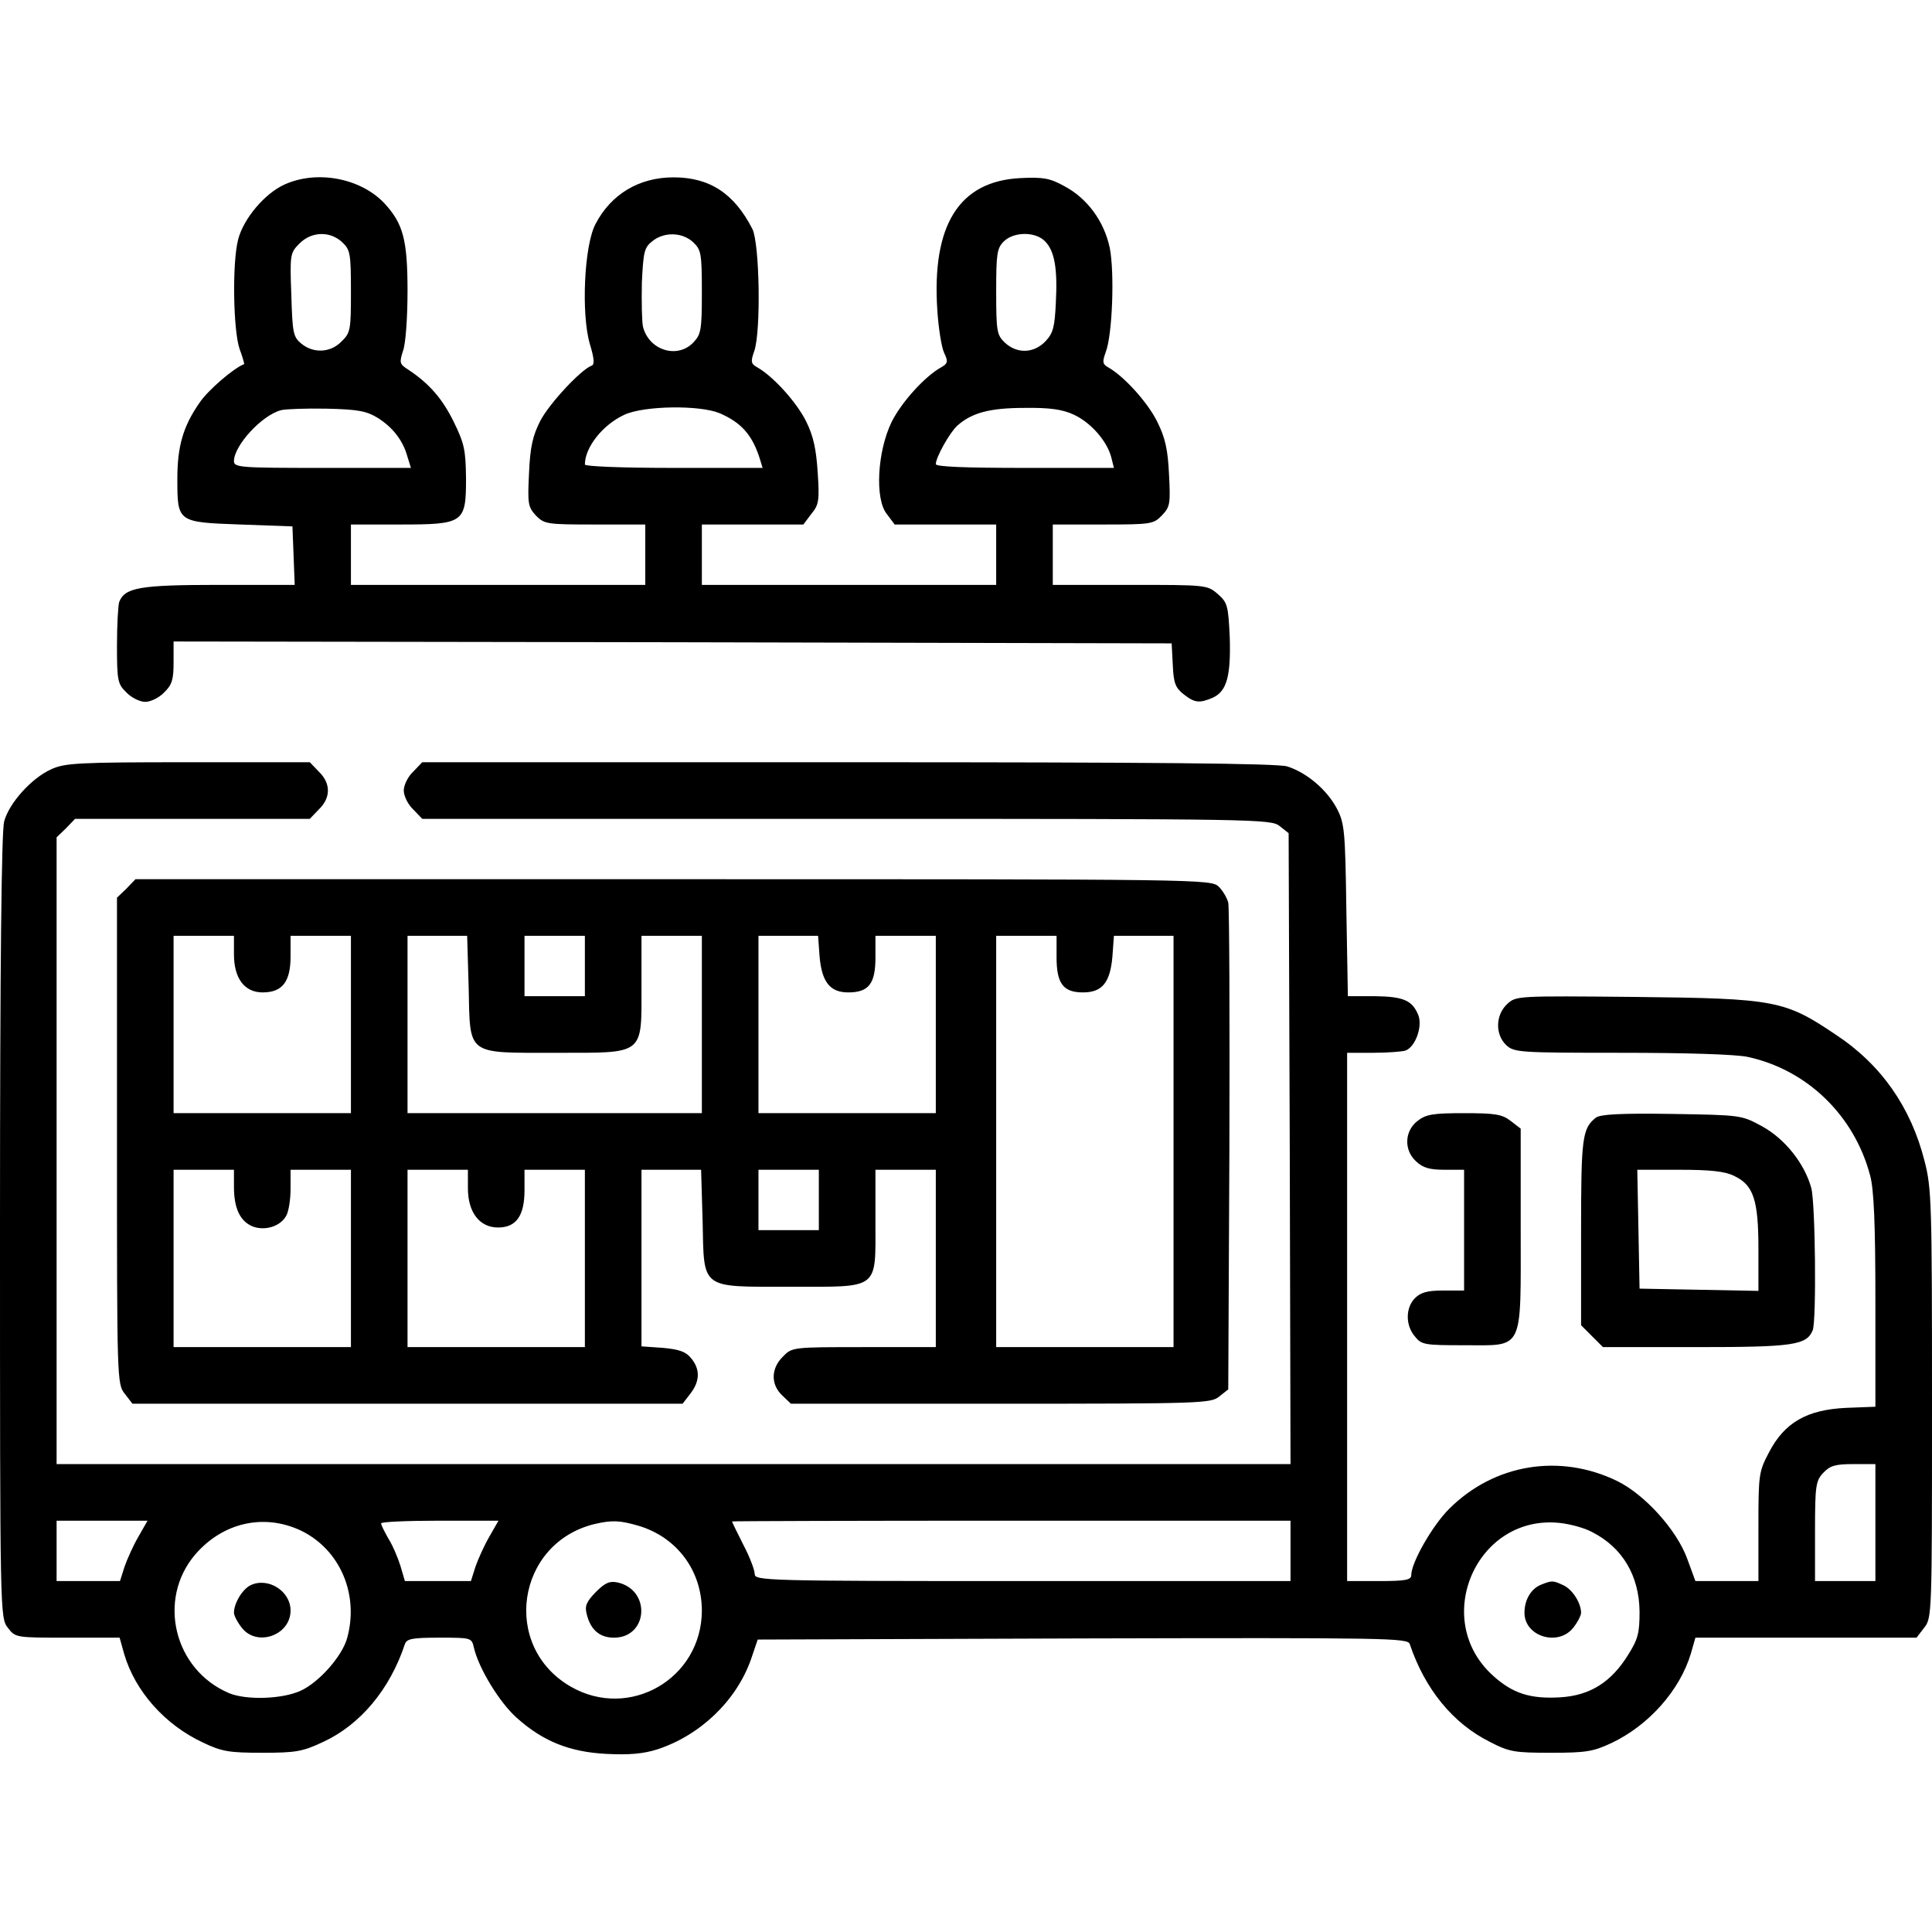
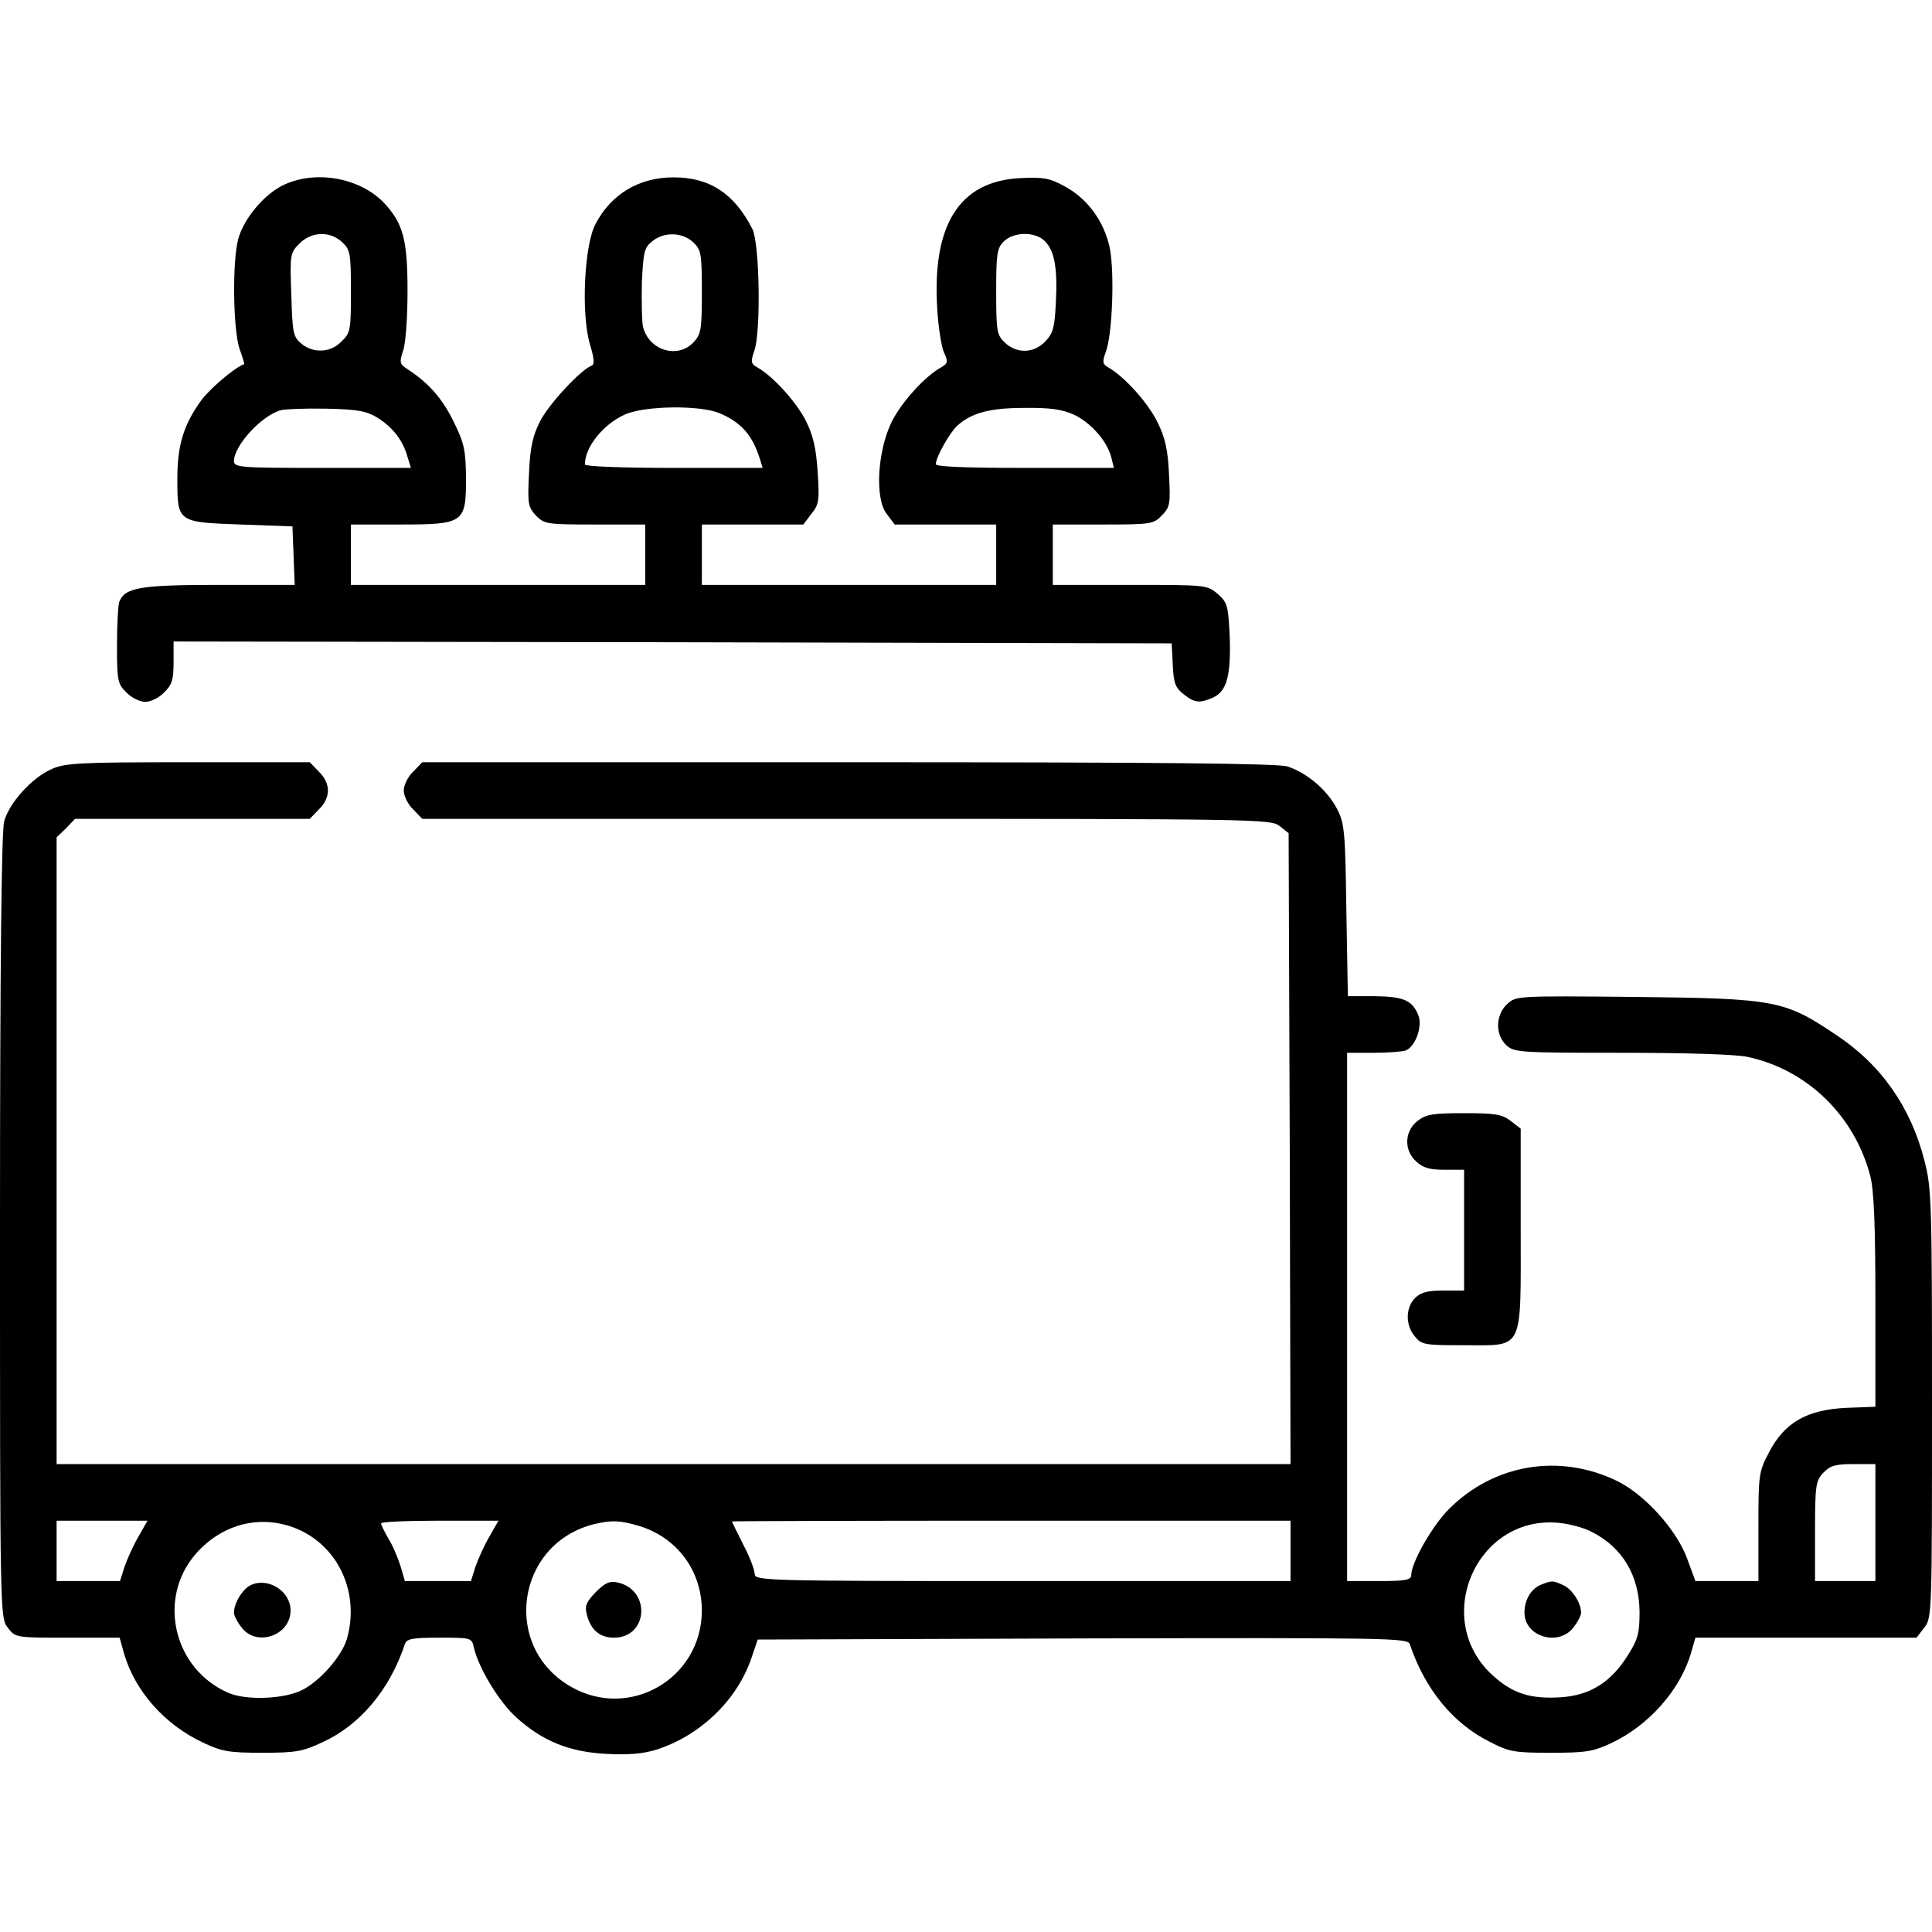
<svg xmlns="http://www.w3.org/2000/svg" version="1.0" width="512pt" height="512pt" viewBox="0 0 512 512" preserveAspectRatio="xMidYMid meet">
  <g transform="translate(0,512) scale(0.1,-0.1)" fill="#000000" stroke="none">
    <path d="M754 4631 c-53 -24 -109 -91 -123 -146 -16 -62 -13 -241 4 -290 8 -21 13 -40 12 -40 -27 -10 -96 -69 -118 -102 -44 -63 -59 -116 -59 -202 0 -115 0 -115 167 -121 l138 -5 3 -77 3 -78 -201 0 c-209 0 -249 -7 -264 -45 -3 -9 -6 -61 -6 -116 0 -93 2 -102 25 -124 13 -14 36 -25 50 -25 14 0 37 11 50 25 21 20 25 34 25 80 l0 55 1323 -2 1322 -3 3 -57 c2 -48 7 -61 29 -78 29 -23 42 -24 77 -9 37 17 48 57 45 159 -4 86 -6 93 -32 116 -28 24 -31 24 -233 24 l-204 0 0 80 0 80 133 0 c129 0 134 1 157 25 21 22 22 31 18 108 -3 65 -10 97 -31 139 -25 51 -88 121 -131 145 -14 8 -15 14 -6 39 18 45 24 211 11 277 -15 71 -60 132 -121 164 -38 21 -56 24 -116 21 -162 -8 -235 -124 -220 -350 3 -47 11 -98 18 -113 11 -23 10 -28 -7 -38 -44 -24 -106 -93 -132 -145 -38 -78 -45 -204 -13 -244 l21 -28 135 0 134 0 0 -80 0 -80 -390 0 -390 0 0 80 0 80 134 0 135 0 21 28 c20 24 22 35 17 110 -4 61 -11 96 -31 136 -25 50 -87 119 -130 143 -16 9 -17 15 -7 43 18 53 14 284 -5 323 -48 94 -113 137 -209 137 -92 0 -166 -45 -207 -124 -30 -57 -38 -238 -15 -317 12 -40 13 -55 5 -58 -28 -10 -112 -100 -136 -146 -20 -39 -27 -69 -30 -138 -4 -81 -3 -90 18 -113 23 -23 28 -24 157 -24 l133 0 0 -80 0 -80 -390 0 -390 0 0 80 0 80 129 0 c171 0 176 4 176 123 -1 74 -4 91 -33 150 -30 61 -65 101 -121 138 -22 14 -23 18 -13 49 7 18 12 88 12 159 0 137 -12 179 -62 233 -63 66 -178 88 -264 49z m153 -153 c21 -20 23 -29 23 -130 0 -102 -1 -110 -25 -133 -29 -30 -74 -32 -106 -6 -22 18 -24 28 -27 130 -4 107 -3 111 22 136 32 32 81 33 113 3z m930 0 c21 -20 23 -29 23 -132 0 -99 -2 -112 -22 -133 -42 -45 -118 -22 -134 41 -3 14 -4 66 -3 117 4 81 6 93 28 110 31 25 79 24 108 -3z m932 3 c26 -26 34 -73 29 -165 -3 -62 -7 -79 -27 -100 -31 -33 -76 -34 -108 -4 -21 20 -23 29 -23 135 0 100 2 115 20 133 26 26 83 27 109 1z m-1767 -469 c39 -25 66 -59 78 -103 l9 -29 -235 0 c-216 0 -234 1 -234 18 0 41 74 122 125 135 11 3 65 5 120 4 84 -2 106 -6 137 -25z m905 13 c58 -25 87 -58 107 -122 l7 -23 -235 0 c-140 0 -236 4 -236 9 0 46 48 106 105 132 52 24 199 26 252 4z m939 -4 c45 -21 88 -70 99 -113 l7 -28 -236 0 c-157 0 -236 3 -236 10 0 18 37 84 57 102 38 34 86 47 178 47 67 1 101 -4 131 -18z" />
    <path d="M135 3081 c-51 -23 -111 -89 -124 -138 -7 -26 -11 -375 -11 -1074 0 -1033 0 -1036 21 -1063 20 -26 21 -26 158 -26 l138 0 12 -43 c29 -99 108 -188 209 -235 50 -24 70 -27 157 -27 89 0 107 3 162 29 97 45 176 138 216 259 5 14 19 17 91 17 85 0 86 0 92 -27 13 -55 68 -145 113 -185 70 -63 141 -91 238 -96 60 -3 97 0 135 12 113 37 209 128 248 238 l18 53 862 3 c813 2 861 1 866 -15 40 -119 114 -210 212 -259 52 -27 66 -29 162 -29 93 0 112 3 161 26 99 47 181 140 210 237 l12 42 293 0 293 0 20 26 c21 26 21 35 21 594 0 532 -1 572 -20 644 -36 142 -115 255 -235 334 -135 91 -160 96 -529 100 -318 3 -318 3 -342 -19 -31 -29 -32 -81 -2 -109 21 -19 34 -20 304 -20 172 0 304 -4 336 -11 157 -34 282 -155 324 -314 10 -36 14 -128 14 -331 l0 -282 -78 -3 c-104 -5 -163 -39 -204 -118 -27 -51 -28 -59 -28 -197 l0 -144 -84 0 -83 0 -22 60 c-28 76 -112 169 -185 205 -152 74 -326 46 -446 -74 -44 -44 -100 -142 -100 -175 0 -13 -15 -16 -85 -16 l-85 0 0 700 0 700 69 0 c38 0 77 3 86 6 26 10 45 63 34 93 -16 40 -39 50 -116 51 l-71 0 -4 228 c-3 212 -5 230 -25 269 -27 51 -81 96 -132 112 -28 8 -350 11 -1165 11 l-1127 0 -24 -25 c-14 -13 -25 -36 -25 -50 0 -14 11 -37 25 -50 l24 -25 1124 0 c1093 0 1125 -1 1148 -19 l24 -19 3 -836 2 -836 -1635 0 -1635 0 0 830 0 831 25 24 24 25 311 0 311 0 24 25 c32 31 32 69 0 100 l-24 25 -323 0 c-291 0 -327 -2 -363 -19z m4835 -1996 l0 -155 -80 0 -80 0 0 132 c0 121 2 134 22 155 18 19 32 23 80 23 l58 0 0 -155z m-4603 -37 c-14 -24 -30 -60 -37 -80 l-12 -38 -84 0 -84 0 0 80 0 80 120 0 121 0 -24 -42z m430 16 c104 -50 155 -169 123 -285 -13 -48 -75 -118 -124 -140 -49 -22 -143 -25 -189 -6 -146 62 -191 248 -90 367 73 85 182 110 280 64z m500 -16 c-14 -24 -30 -60 -37 -80 l-12 -38 -87 0 -88 0 -12 41 c-7 22 -21 55 -32 72 -10 18 -19 35 -19 40 0 4 70 7 155 7 l156 0 -24 -42z m397 28 c101 -31 166 -119 166 -225 -1 -180 -192 -290 -347 -201 -185 106 -145 380 62 431 47 11 68 10 119 -5z m1726 -66 l0 -80 -710 0 c-685 0 -710 1 -710 19 0 10 -13 45 -30 77 -16 32 -30 60 -30 62 0 1 333 2 740 2 l740 0 0 -80z m799 50 c81 -41 125 -116 126 -211 0 -56 -4 -73 -30 -114 -45 -73 -101 -108 -179 -113 -80 -5 -127 10 -179 57 -166 149 -44 429 177 405 27 -3 65 -13 85 -24z" />
    <path d="M664 919 c-22 -11 -44 -48 -44 -73 0 -7 9 -25 21 -40 40 -51 129 -20 129 46 0 52 -60 89 -106 67z" />
-     <path d="M1579 901 c-25 -26 -30 -37 -24 -59 10 -41 34 -62 72 -62 90 0 99 125 11 146 -22 5 -34 0 -59 -25z" />
+     <path d="M1579 901 c-25 -26 -30 -37 -24 -59 10 -41 34 -62 72 -62 90 0 99 125 11 146 -22 5 -34 0 -59 -25" />
    <path d="M4083 920 c-26 -11 -43 -40 -43 -74 0 -63 89 -90 129 -40 12 15 21 33 21 40 0 26 -23 62 -47 73 -28 13 -30 13 -60 1z" />
-     <path d="M335 2765 l-25 -24 0 -644 c0 -637 0 -645 21 -671 l20 -26 729 0 729 0 20 26 c26 33 27 65 3 94 -14 18 -32 24 -75 28 l-57 4 0 234 0 234 79 0 79 0 4 -136 c4 -183 -8 -174 234 -174 237 0 224 -10 224 175 l0 135 80 0 80 0 0 -235 0 -235 -190 0 c-189 0 -191 0 -215 -25 -32 -31 -33 -74 -2 -103 l23 -22 556 0 c532 0 557 1 579 19 l24 19 3 634 c1 348 0 643 -3 656 -3 12 -14 31 -25 42 -20 20 -39 20 -1445 20 l-1426 0 -24 -25z m285 -174 c0 -64 28 -101 76 -101 52 0 74 28 74 95 l0 55 80 0 80 0 0 -235 0 -235 -235 0 -235 0 0 235 0 235 80 0 80 0 0 -49z m622 -87 c4 -183 -8 -174 231 -174 237 0 227 -8 227 177 l0 133 80 0 80 0 0 -235 0 -235 -390 0 -390 0 0 235 0 235 79 0 79 0 4 -136z m308 56 l0 -80 -80 0 -80 0 0 80 0 80 80 0 80 0 0 -80z m622 25 c6 -68 28 -95 76 -95 54 0 72 23 72 92 l0 58 80 0 80 0 0 -235 0 -235 -235 0 -235 0 0 235 0 235 79 0 79 0 4 -55z m628 -2 c0 -70 18 -93 70 -93 51 0 72 26 78 95 l4 55 79 0 79 0 0 -545 0 -545 -235 0 -235 0 0 545 0 545 80 0 80 0 0 -57z m-2180 -608 c0 -57 16 -91 49 -105 33 -13 75 0 90 29 6 11 11 42 11 70 l0 51 80 0 80 0 0 -235 0 -235 -235 0 -235 0 0 235 0 235 80 0 80 0 0 -45z m620 -4 c0 -64 31 -104 80 -104 48 0 70 31 70 99 l0 54 80 0 80 0 0 -235 0 -235 -235 0 -235 0 0 235 0 235 80 0 80 0 0 -49z m930 -31 l0 -80 -80 0 -80 0 0 80 0 80 80 0 80 0 0 -80z" />
    <path d="M3756 2149 c-34 -27 -36 -77 -3 -107 18 -17 36 -22 75 -22 l52 0 0 -160 0 -160 -55 0 c-42 0 -60 -5 -75 -20 -25 -25 -26 -71 -1 -101 18 -23 26 -24 131 -24 160 0 150 -20 150 310 l0 264 -26 20 c-23 18 -41 21 -124 21 -83 0 -101 -3 -124 -21z" />
-     <path d="M4229 2158 c-36 -29 -39 -53 -39 -303 l0 -247 29 -29 29 -29 247 0 c257 0 293 5 309 45 10 27 7 337 -4 377 -18 65 -70 130 -130 163 -55 30 -56 30 -240 33 -137 2 -189 -1 -201 -10z m366 -154 c52 -24 65 -64 65 -193 l0 -112 -157 3 -158 3 -3 158 -3 157 112 0 c80 0 120 -4 144 -16z" />
  </g>
</svg>